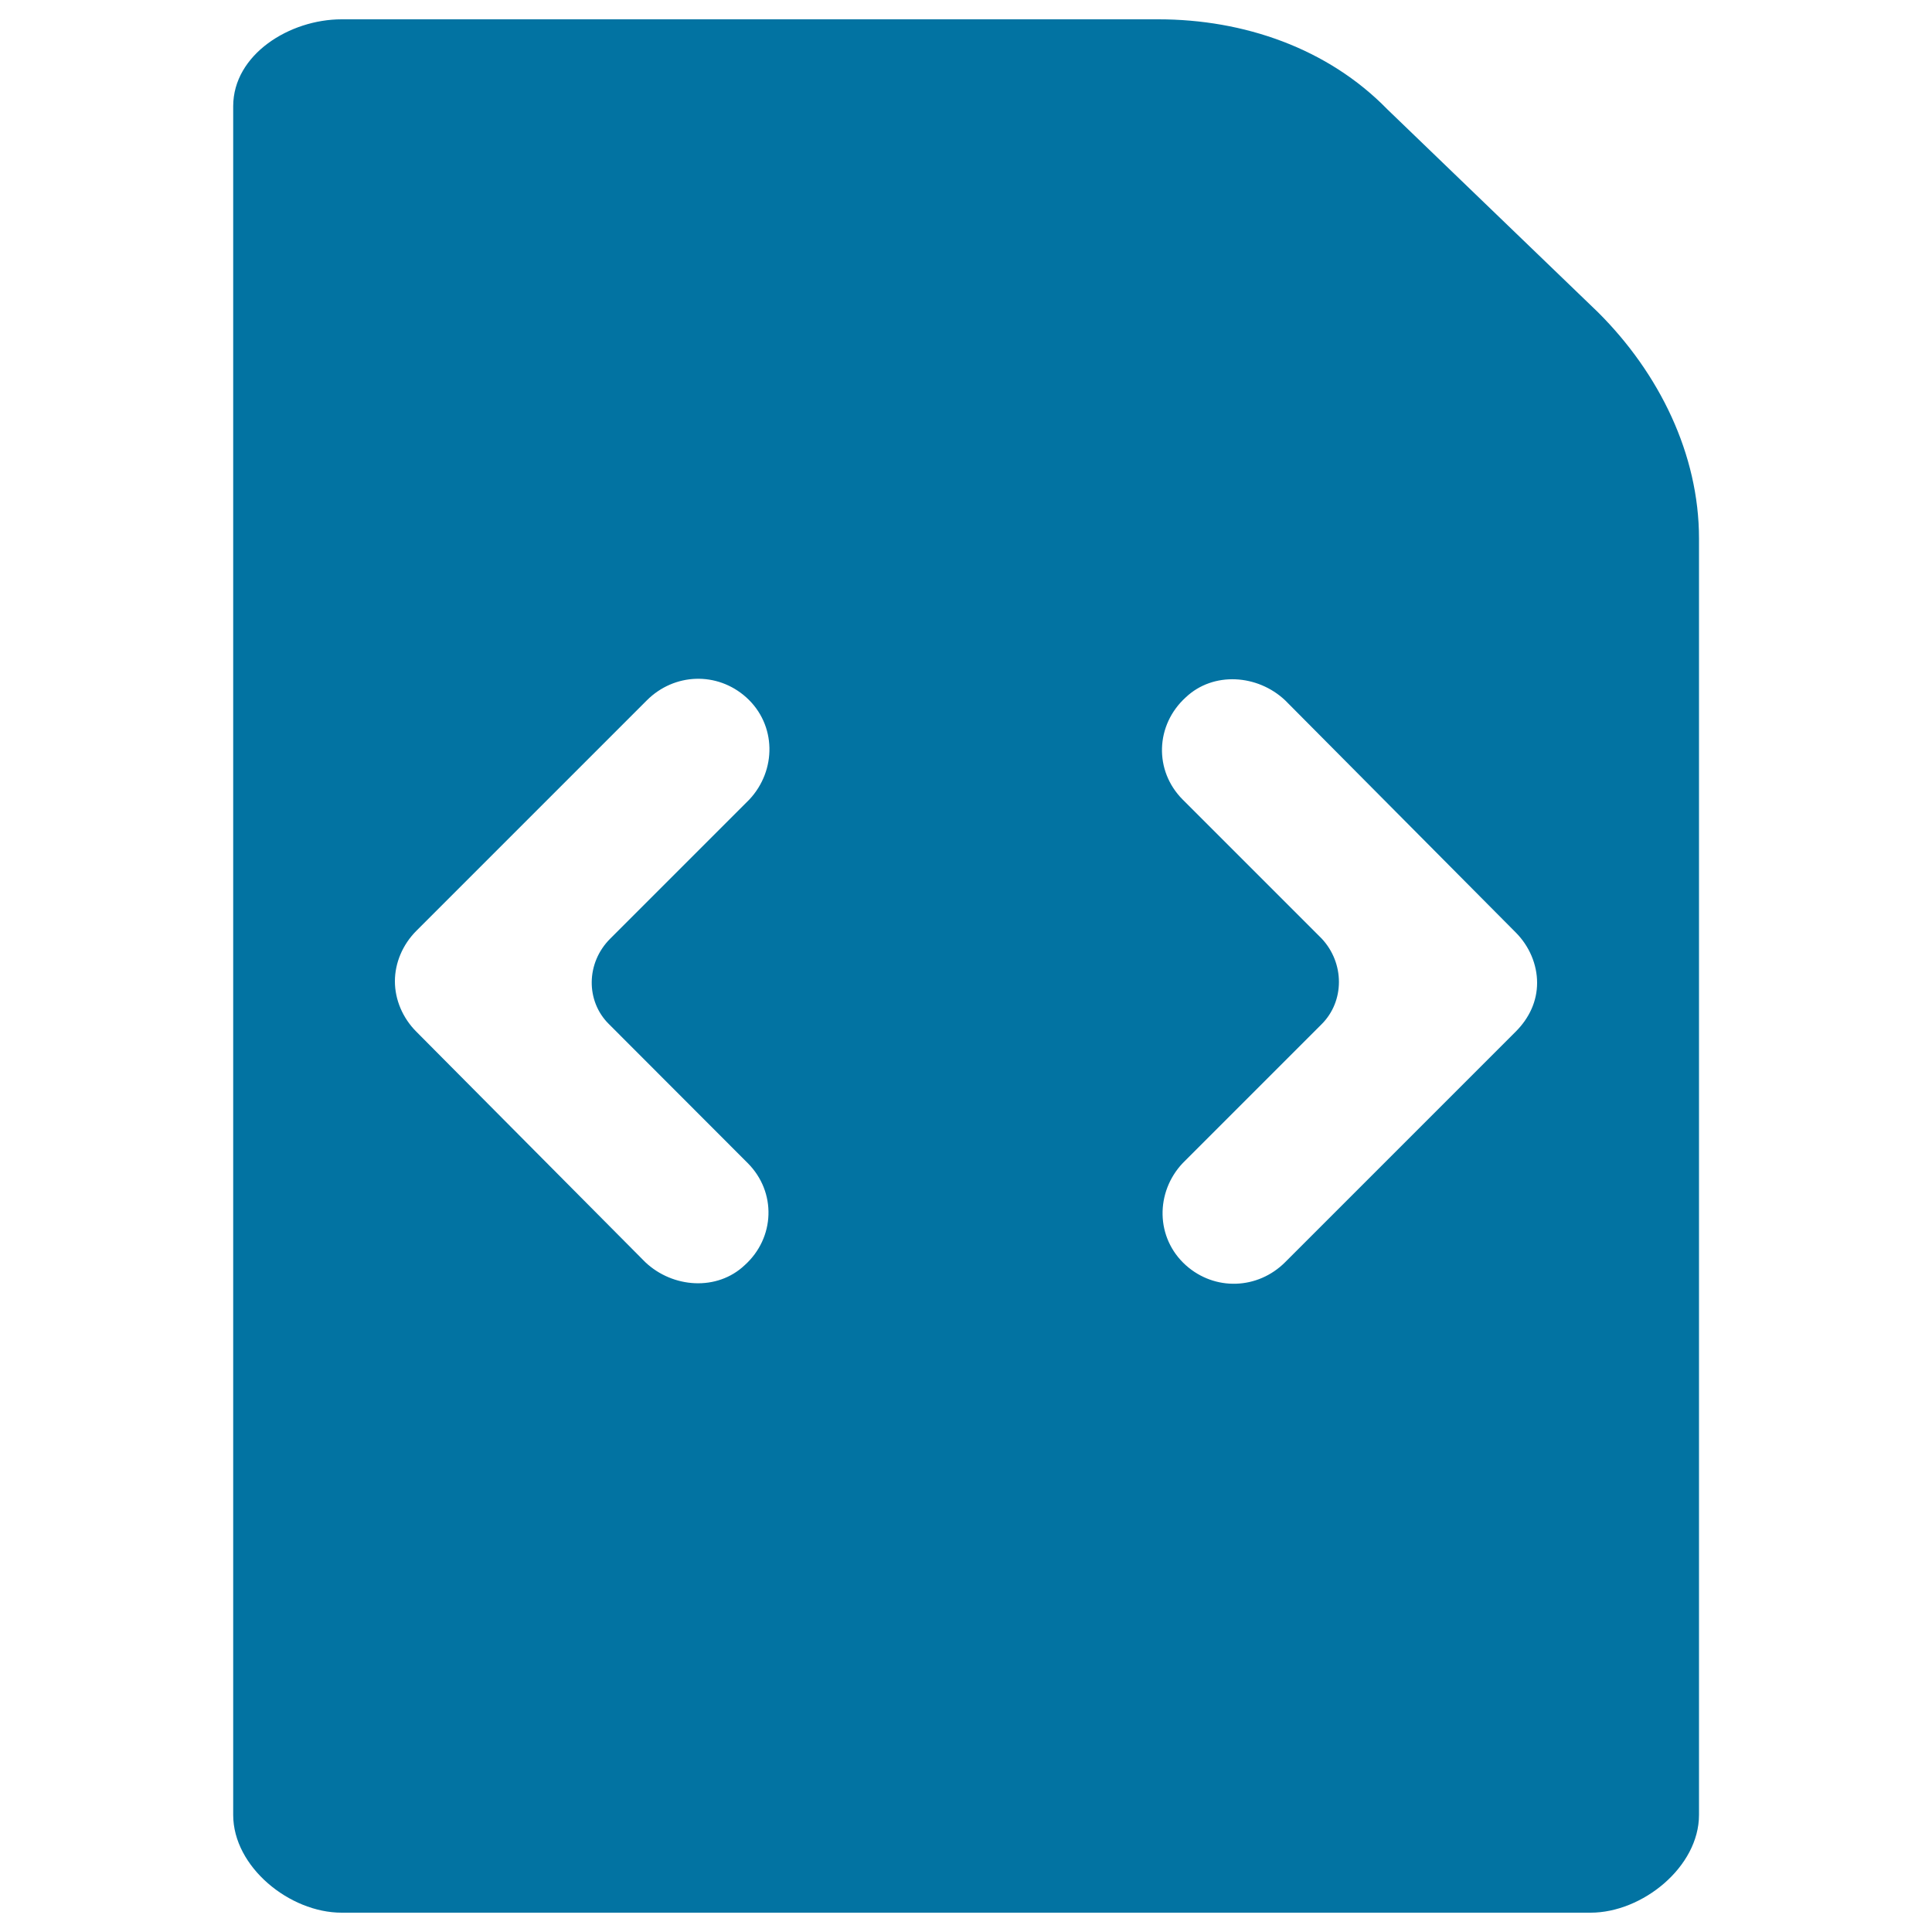
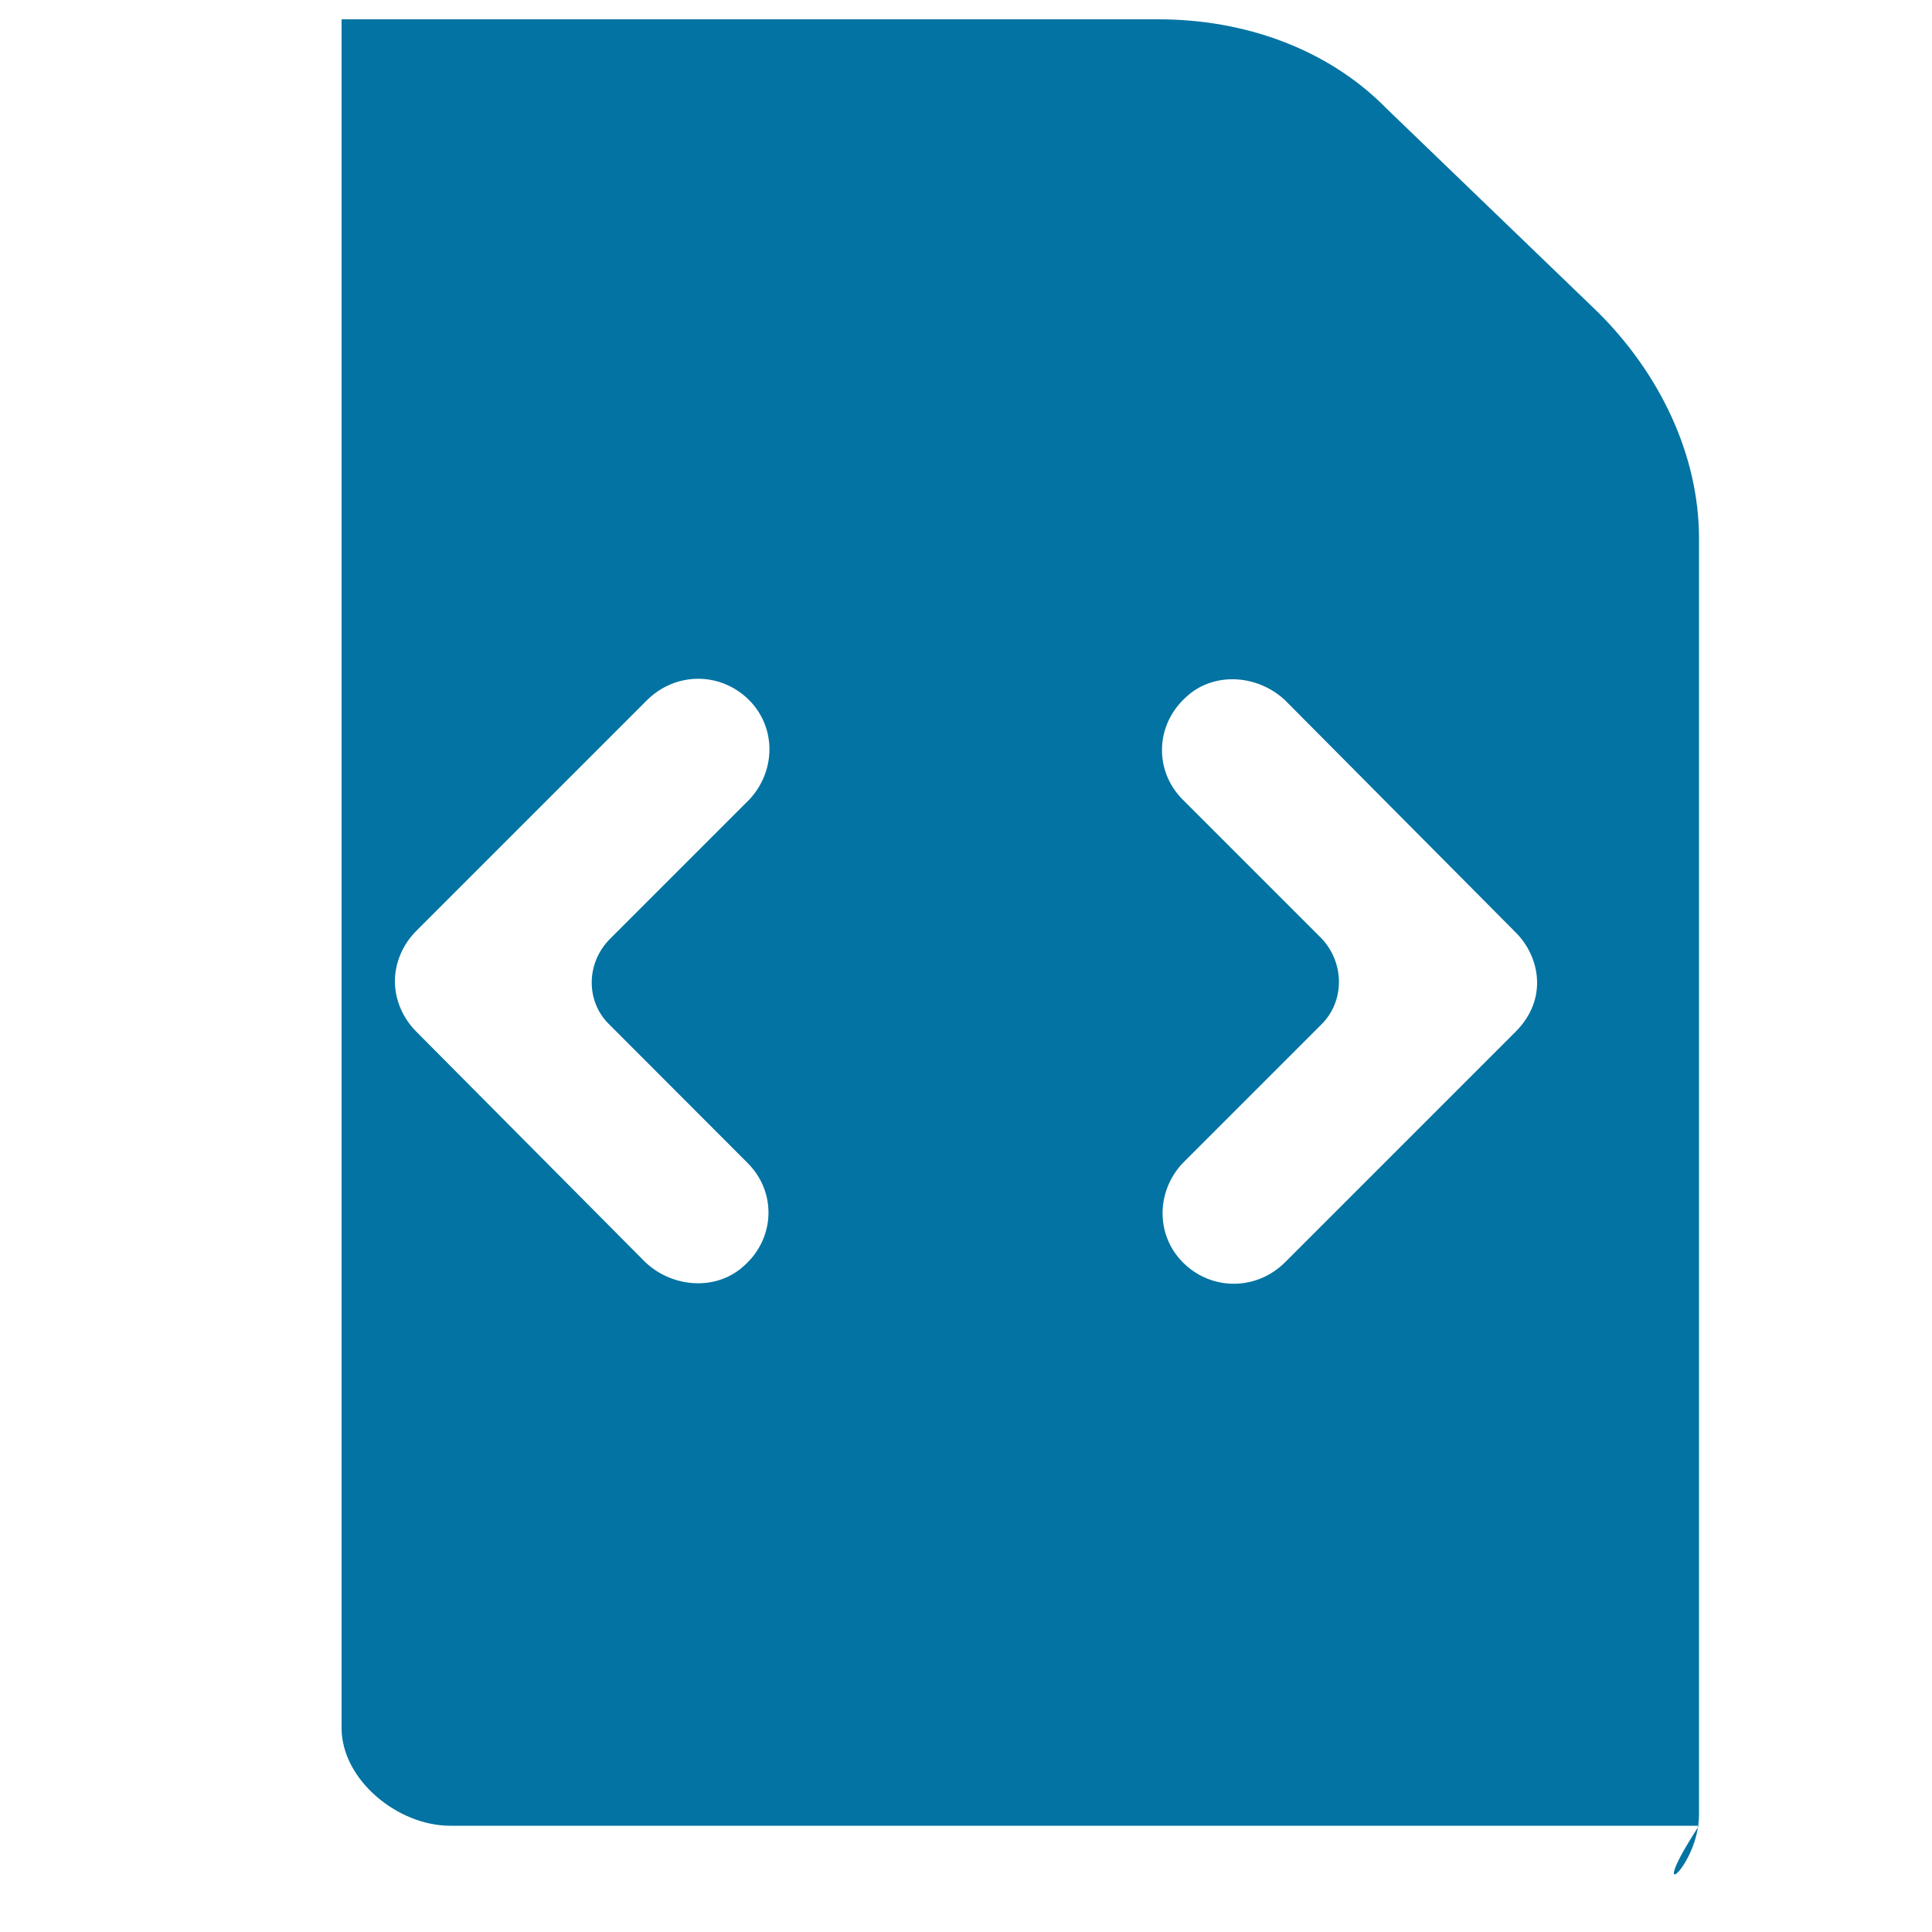
<svg xmlns="http://www.w3.org/2000/svg" viewBox="0 0 1000 1000" style="fill:#0273a2">
  <title>Code Filled File With Two Arrows To Right And Left SVG icon</title>
  <g>
-     <path d="M879.4,939.4V278.7c0-43.5-20.5-85.4-52.2-117L718.1,56.6C687.3,25,643.8,10,599.6,10H176.8c-26.9,0-56.1,18.2-56.1,45v884.4c0,26.9,29.2,50.6,56.1,50.6h646.5C850.1,990,879.4,966.3,879.4,939.4z M315.1,530L387,602c15,15,14.2,38.7-1.6,52.9c-14.2,13.4-37.1,11.9-51.4-1.6L215.5,534c-7.1-7.1-11.1-16.6-11.1-26.1c0-9.5,4-19,11.1-26.1l119.3-119.3c14.2-14.2,36.4-15,51.4-1.6c15.8,14.2,15.8,37.9,1.6,53l-71.9,71.9C303.2,498.4,303.2,518.2,315.1,530z M784.5,534L665.2,653.3c-14.2,14.2-36.4,15-51.4,1.6C598,640.7,598,617,612.2,602l71.9-71.9c11.9-11.9,11.9-31.6,0-44.3l-71.9-71.9c-15-15-14.2-38.7,1.6-53c14.2-13.4,37.1-11.9,51.4,1.6l119.3,120.1c7.1,7.1,11.1,16.6,11.1,26.1C795.6,518.2,791.6,526.9,784.5,534z" />
+     <path d="M879.4,939.4V278.7c0-43.5-20.5-85.4-52.2-117L718.1,56.6C687.3,25,643.8,10,599.6,10H176.8v884.4c0,26.9,29.2,50.6,56.1,50.6h646.5C850.1,990,879.4,966.3,879.4,939.4z M315.1,530L387,602c15,15,14.2,38.7-1.6,52.9c-14.2,13.4-37.1,11.9-51.4-1.6L215.5,534c-7.1-7.1-11.1-16.6-11.1-26.1c0-9.5,4-19,11.1-26.1l119.3-119.3c14.2-14.2,36.4-15,51.4-1.6c15.8,14.2,15.8,37.9,1.6,53l-71.9,71.9C303.2,498.4,303.2,518.2,315.1,530z M784.5,534L665.2,653.3c-14.2,14.2-36.4,15-51.4,1.6C598,640.7,598,617,612.2,602l71.9-71.9c11.9-11.9,11.9-31.6,0-44.3l-71.9-71.9c-15-15-14.2-38.7,1.6-53c14.2-13.4,37.1-11.9,51.4,1.6l119.3,120.1c7.1,7.1,11.1,16.6,11.1,26.1C795.6,518.2,791.6,526.9,784.5,534z" />
  </g>
</svg>